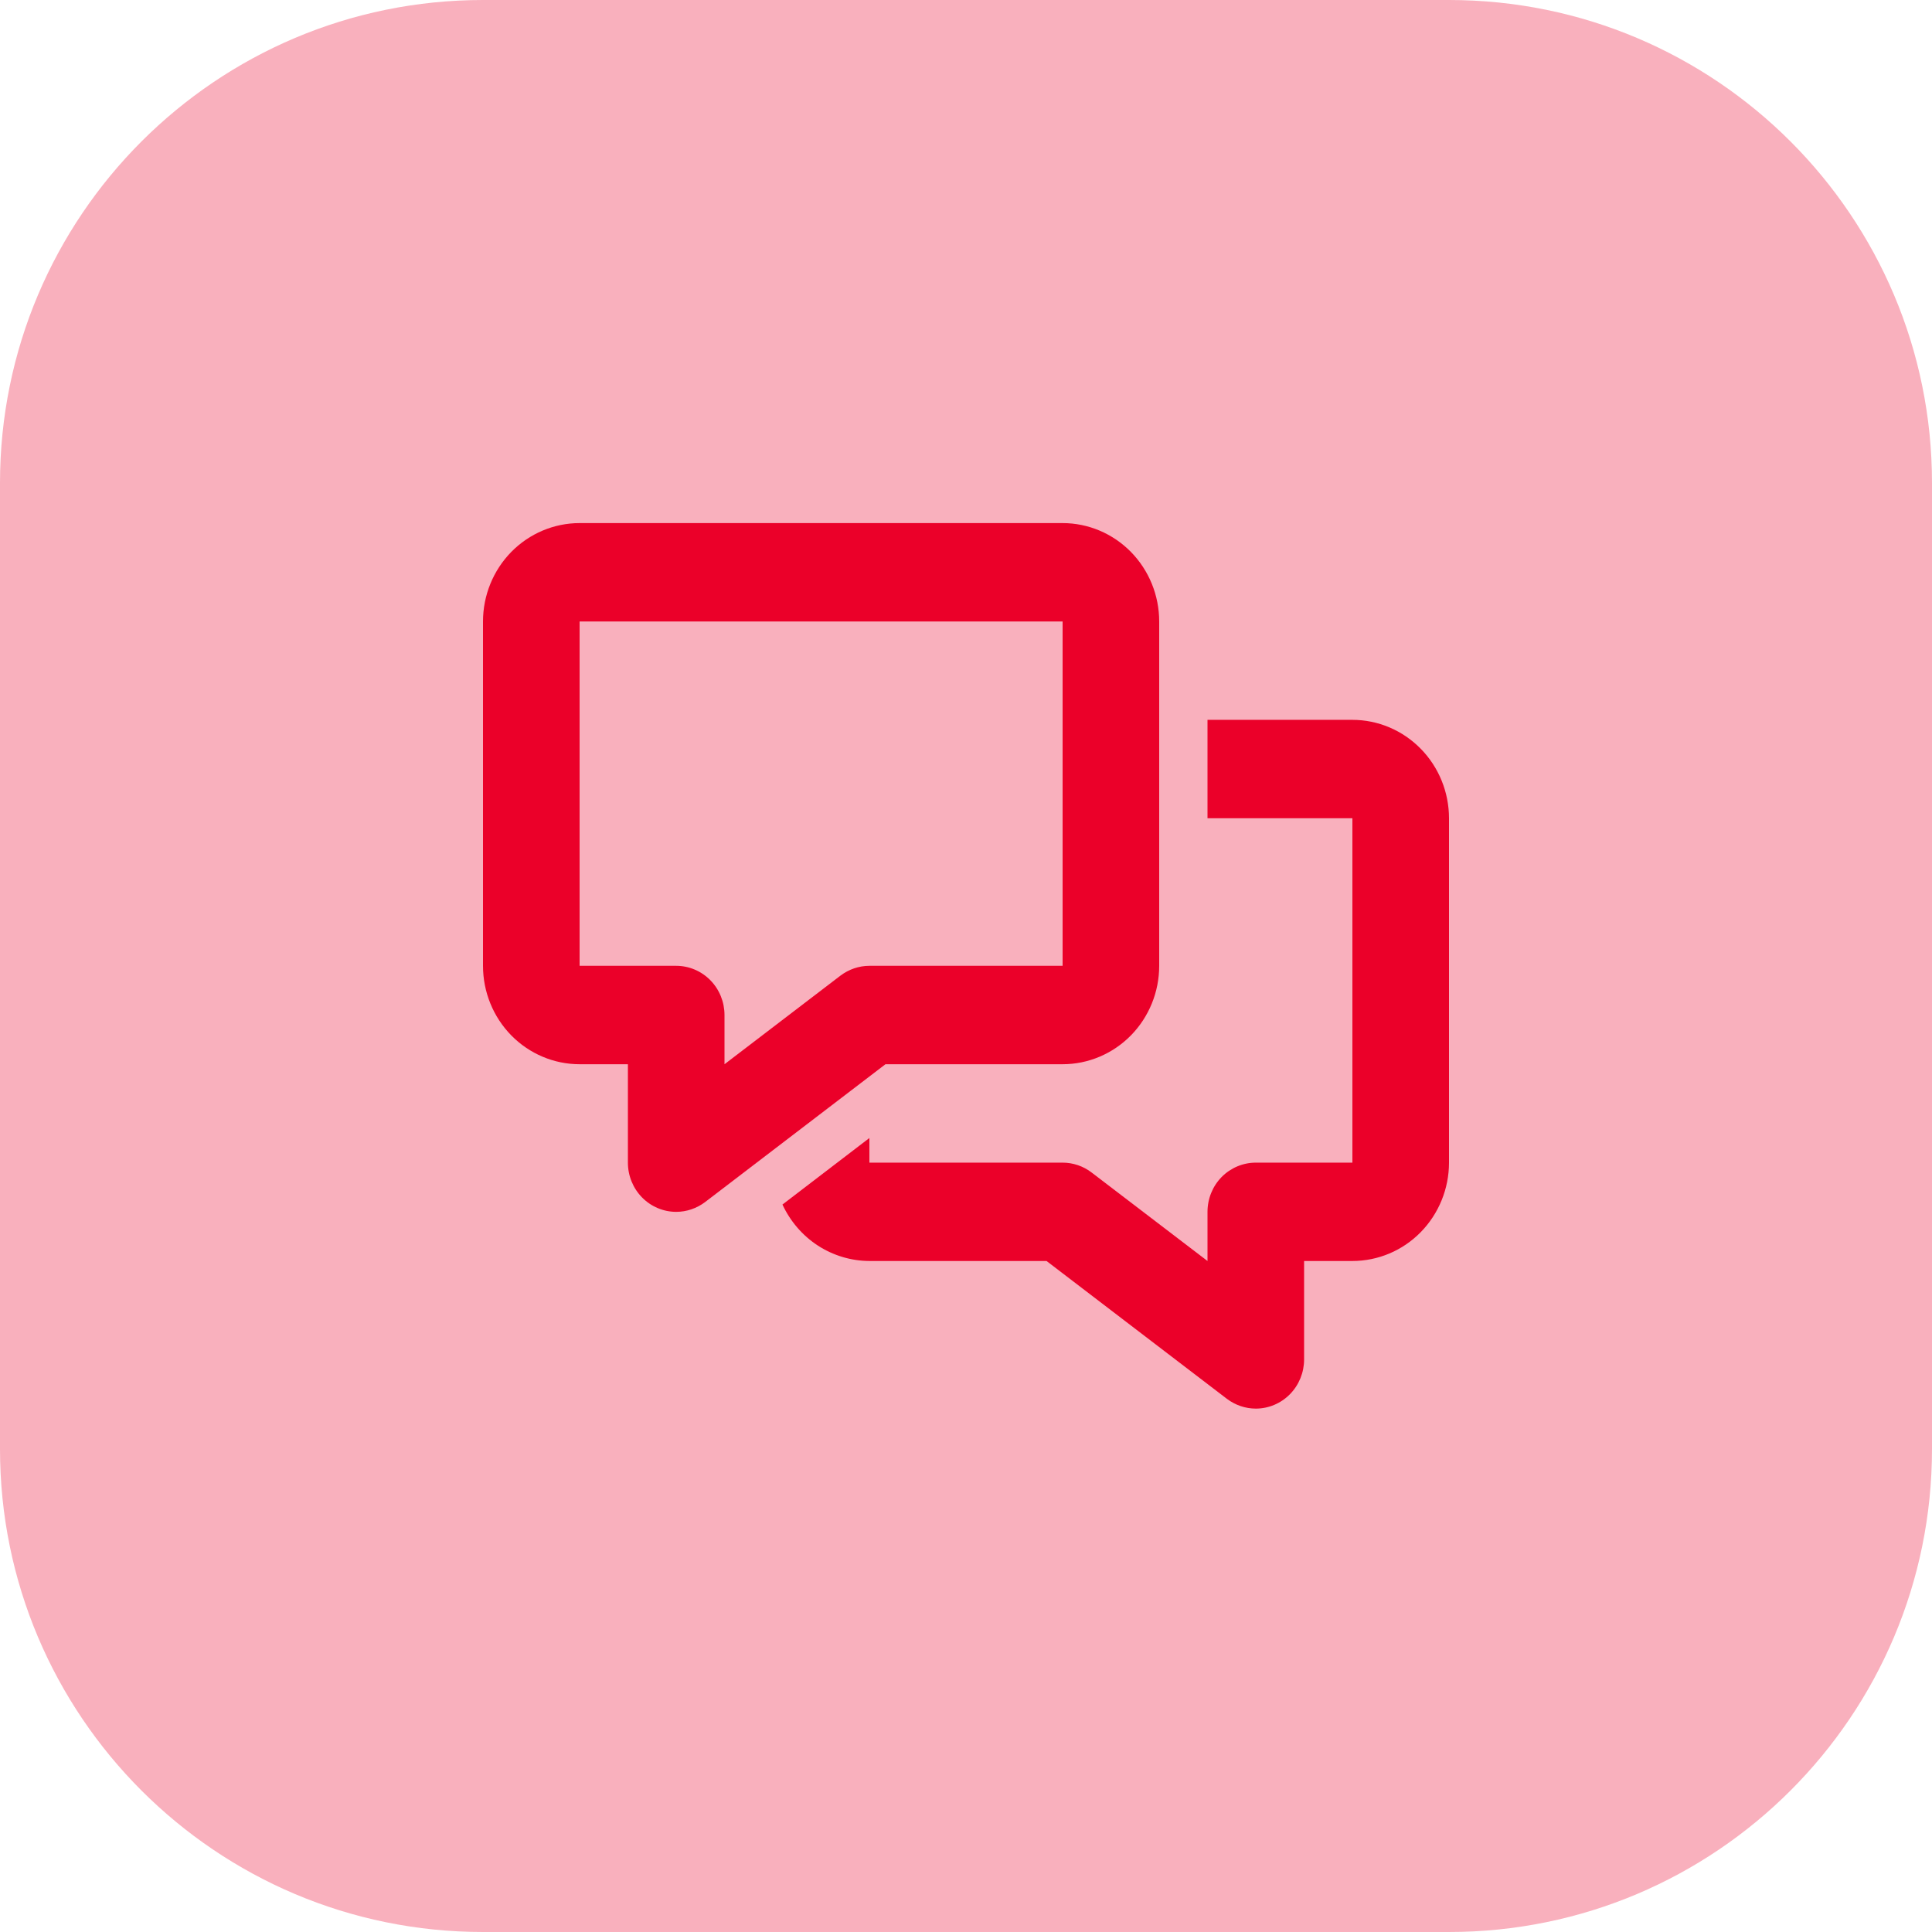
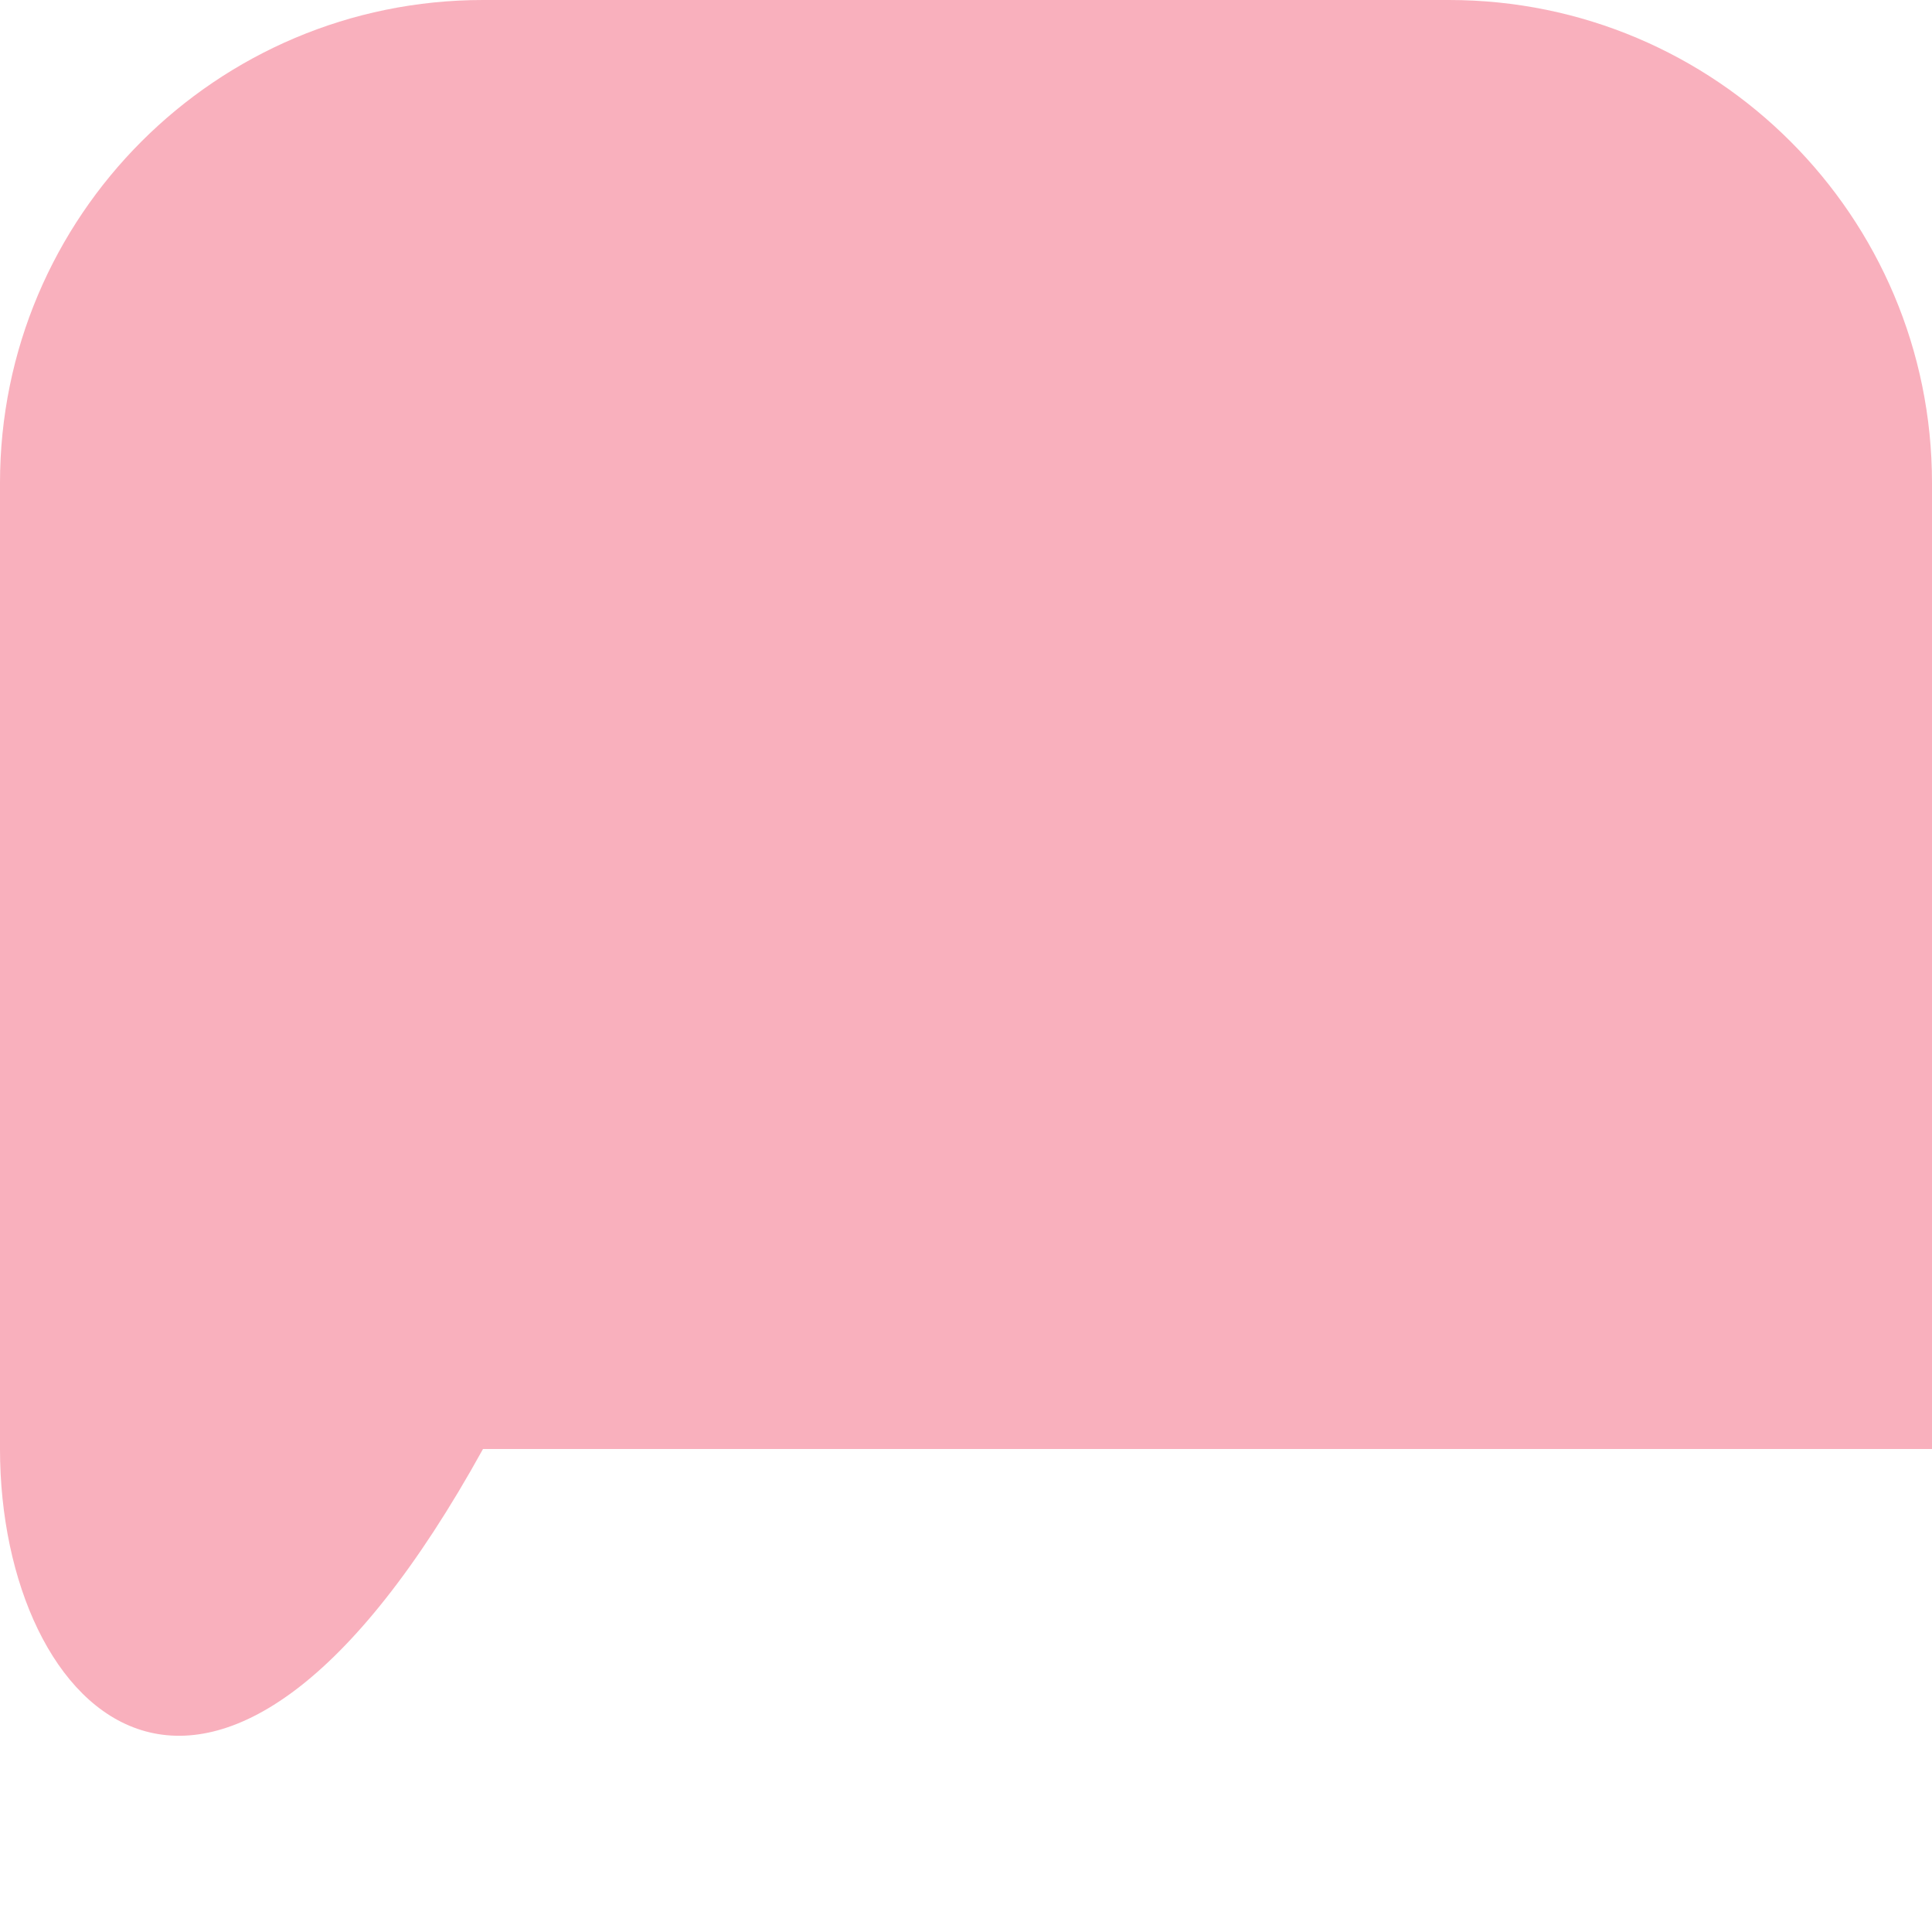
<svg xmlns="http://www.w3.org/2000/svg" width="32" height="32" viewBox="0 0 32 32" fill="none">
-   <path d="M0 8C0 3.582 3.582 0 8 0H24C28.418 0 32 3.582 32 8V24C32 28.418 28.418 32 24 32H8C3.582 32 0 28.418 0 24V8Z" fill="#F9B0BD" />
-   <path d="M22.4 11.923H20V13.553H22.4V19.257H20.8C20.588 19.257 20.384 19.343 20.234 19.495C20.084 19.648 20 19.855 20 20.072V20.886L18.08 19.42C17.942 19.314 17.773 19.257 17.6 19.257H14.4V18.849L12.96 19.951C13.089 20.229 13.292 20.465 13.547 20.631C13.802 20.796 14.098 20.885 14.4 20.886H17.334L20.32 23.168C20.459 23.273 20.627 23.331 20.8 23.331C21.012 23.331 21.216 23.245 21.366 23.092C21.516 22.939 21.6 22.732 21.6 22.516V20.886H22.4C22.824 20.886 23.231 20.715 23.531 20.409C23.831 20.103 24 19.689 24 19.257V13.553C24 13.121 23.831 12.706 23.531 12.401C23.231 12.095 22.824 11.923 22.4 11.923Z" fill="#EB0029" />
-   <path d="M11.2 20.072C10.988 20.072 10.784 19.986 10.634 19.833C10.484 19.68 10.4 19.473 10.4 19.257V17.627H9.6C9.176 17.627 8.769 17.455 8.469 17.15C8.169 16.844 8 16.43 8 15.997V10.294C8 9.861 8.169 9.447 8.469 9.141C8.769 8.836 9.176 8.664 9.6 8.664H17.6C18.024 8.664 18.431 8.836 18.731 9.141C19.031 9.447 19.2 9.861 19.2 10.294V15.997C19.2 16.43 19.031 16.844 18.731 17.15C18.431 17.455 18.024 17.627 17.6 17.627H14.666L11.68 19.909C11.541 20.014 11.373 20.072 11.2 20.072ZM9.6 10.294V15.997H11.2C11.412 15.997 11.616 16.083 11.766 16.236C11.916 16.389 12 16.596 12 16.812V17.627L13.92 16.16C14.059 16.055 14.227 15.997 14.4 15.997H17.6V10.294H9.6Z" fill="#EB0029" />
+   <path d="M0 8C0 3.582 3.582 0 8 0H24C28.418 0 32 3.582 32 8V24H8C3.582 32 0 28.418 0 24V8Z" fill="#F9B0BD" />
</svg>